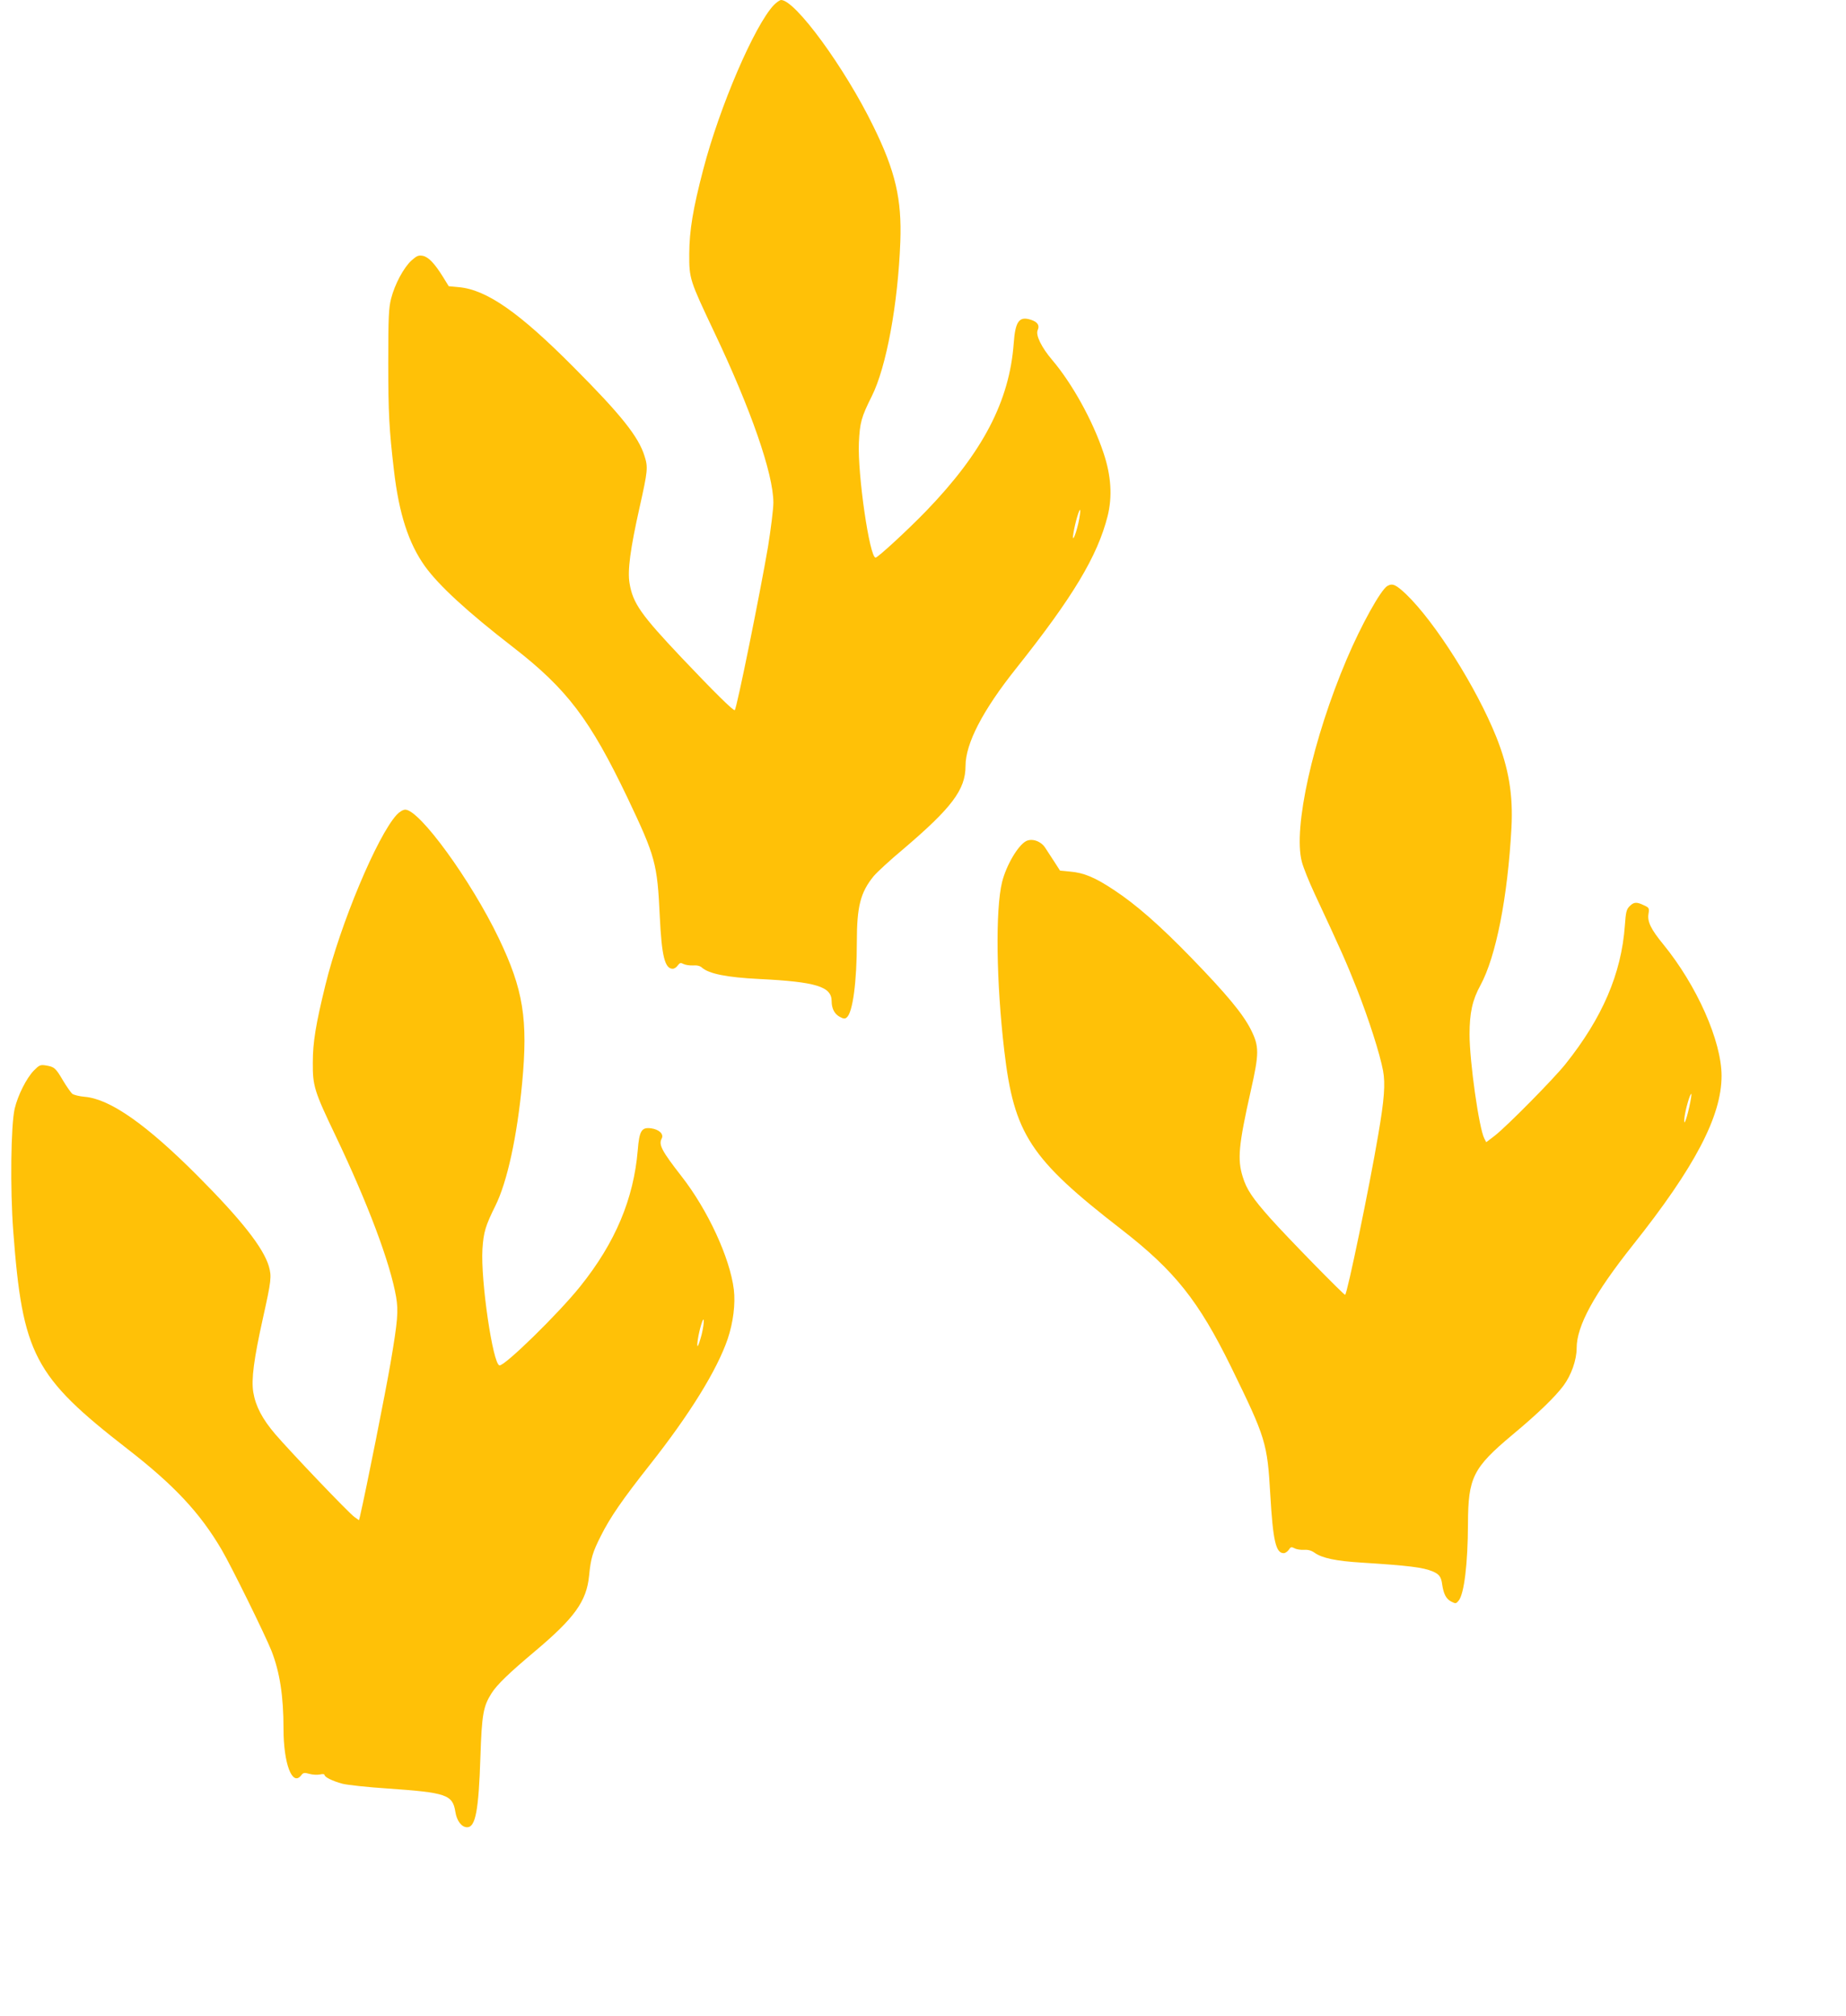
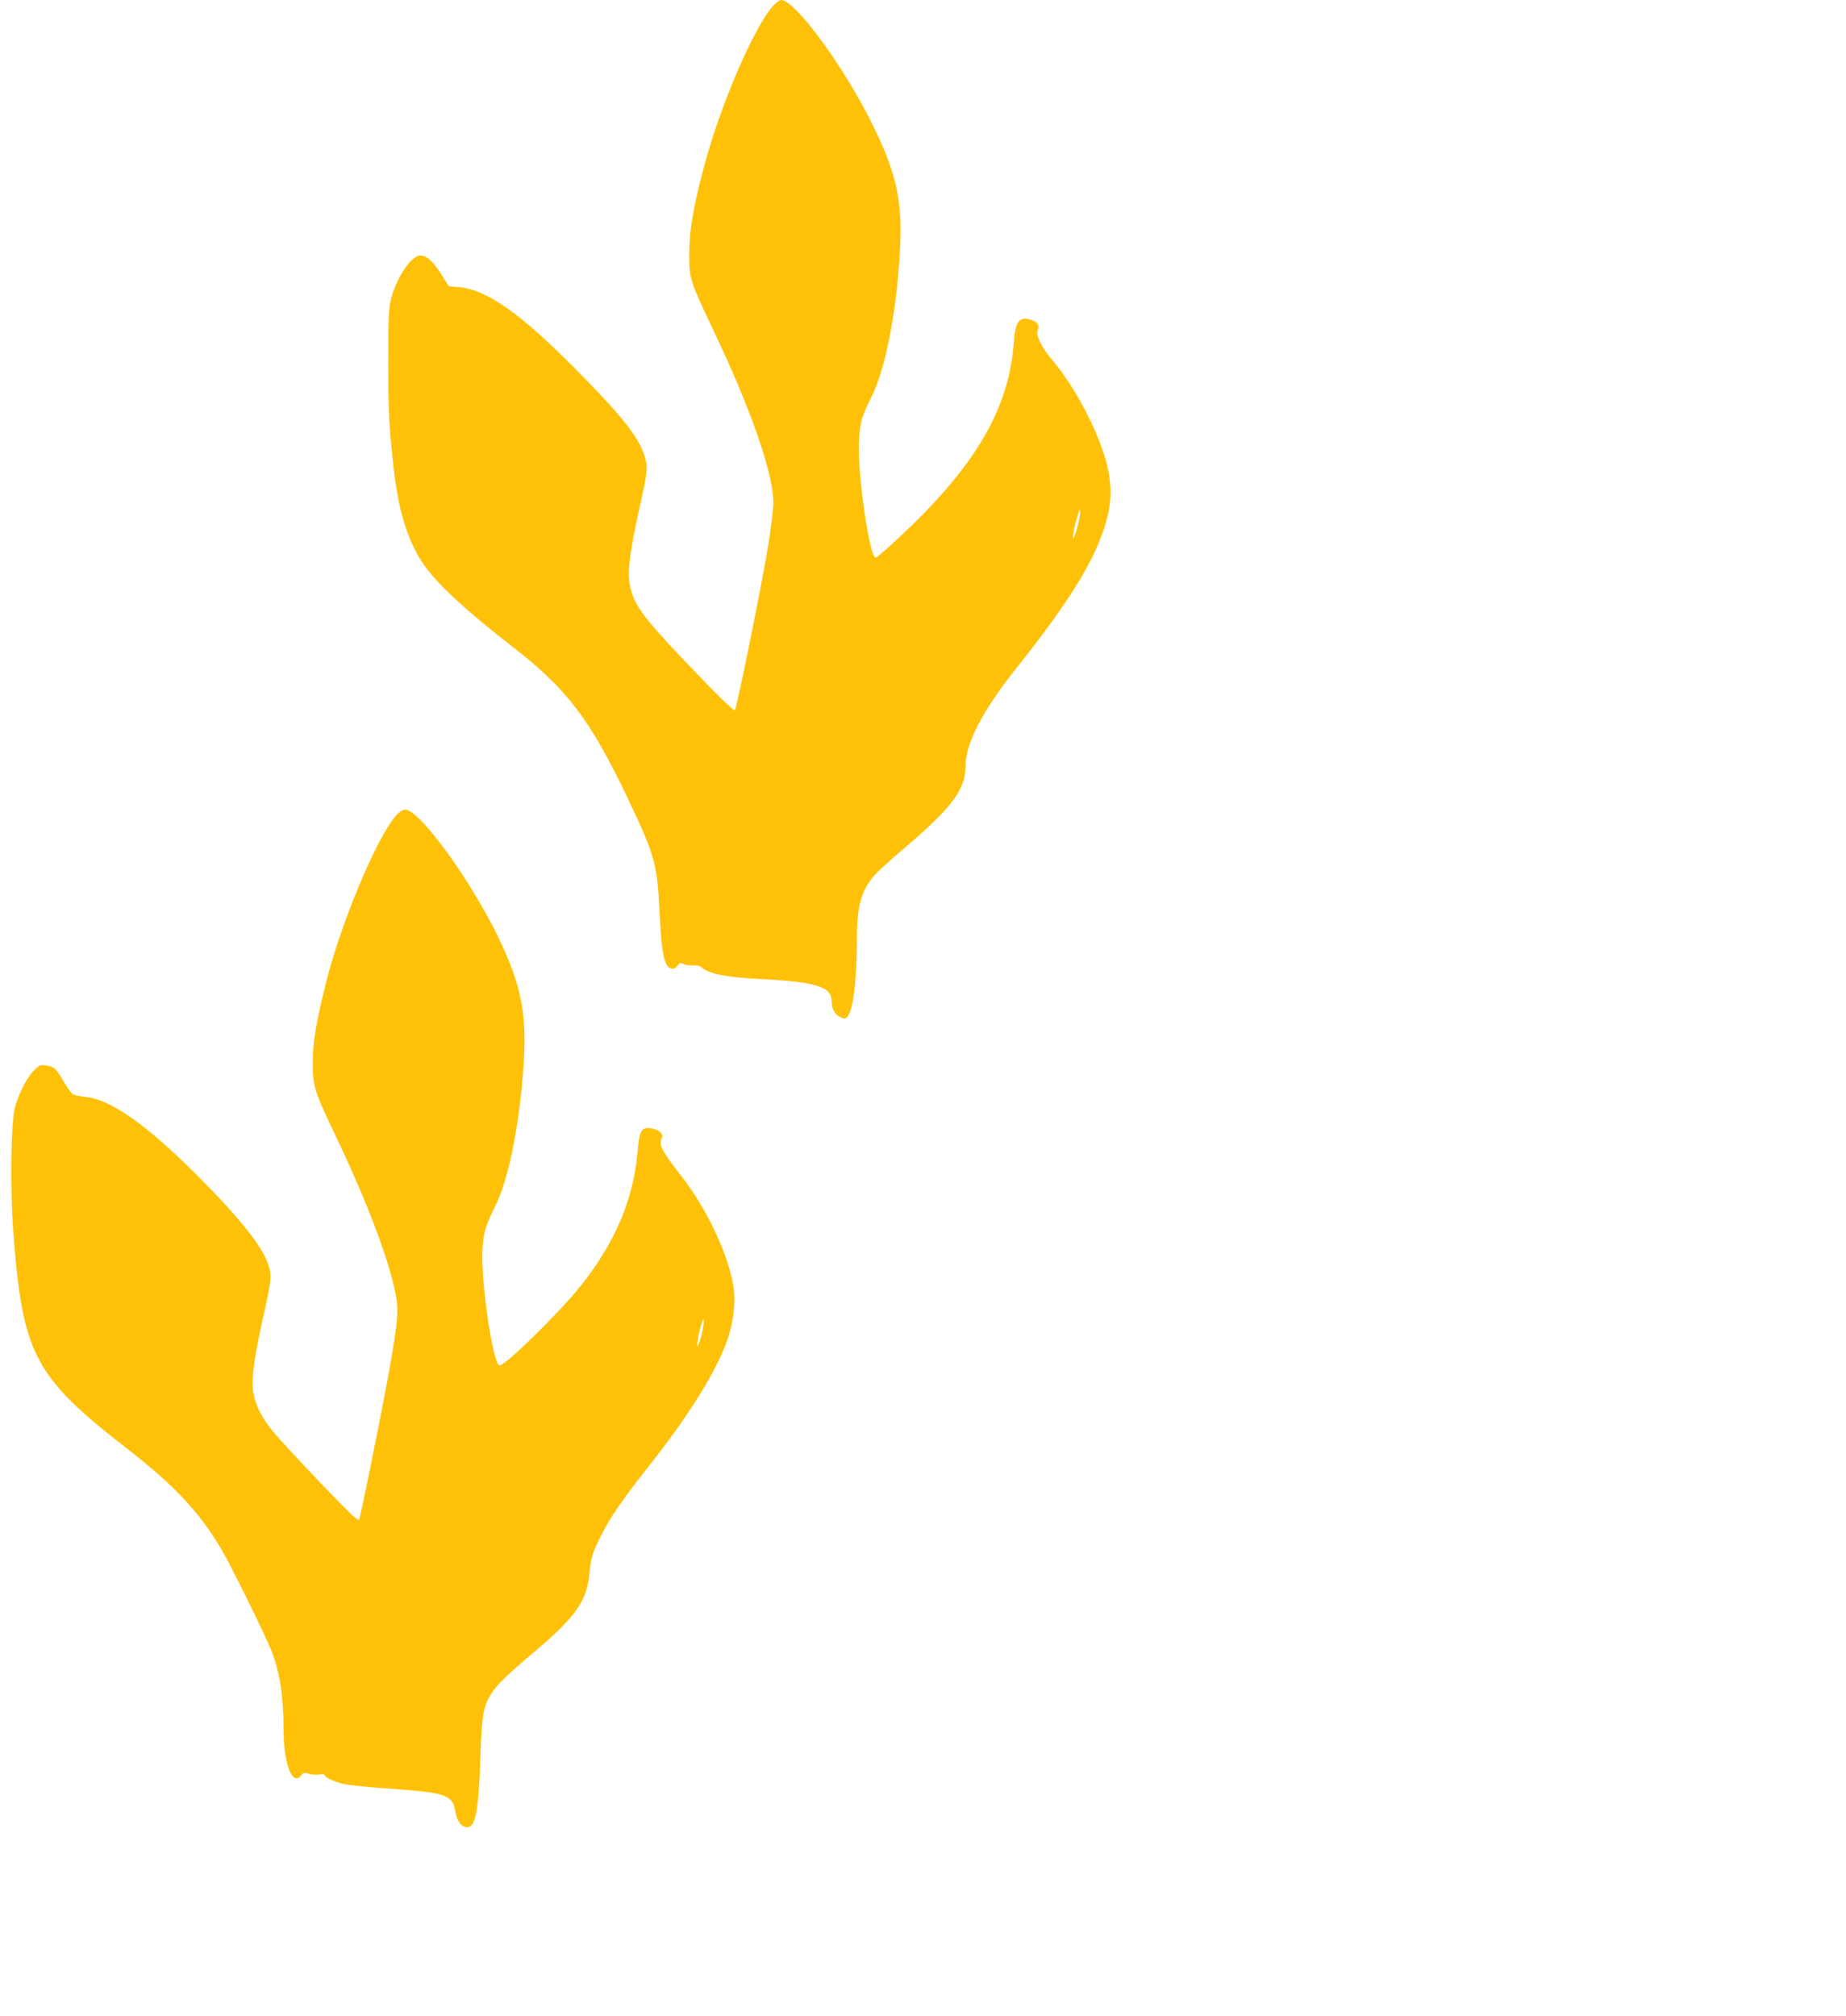
<svg xmlns="http://www.w3.org/2000/svg" version="1.0" width="1172pt" height="1280pt" viewBox="0 0 1172 1280" preserveAspectRatio="xMidYMid meet">
  <g transform="translate(0,1280) scale(0.1,-0.1)" fill="#ffc107" stroke="none">
    <path d="M4913 12768 c-123 -130 -344 -644 -448 -1043 -66 -252 -88 -388 -89 -535 -1 -160 3 -169 157 -495 235 -494 377 -903 377 -1086 0 -41 -16 -167 -34 -280 -50 -293 -198 -1025 -211 -1037 -7 -8 -135 119 -336 331 -259 274 -311 347 -332 474 -14 80 5 220 63 479 53 237 55 257 32 329 -38 123 -150 263 -452 566 -343 345 -550 490 -727 506 l-64 6 -37 60 c-53 85 -92 126 -128 133 -27 5 -38 0 -72 -30 -49 -45 -106 -151 -129 -242 -15 -59 -18 -117 -18 -409 0 -317 6 -424 36 -680 32 -277 93 -464 197 -610 88 -122 269 -289 560 -514 343 -266 488 -458 727 -958 177 -373 188 -414 204 -753 12 -250 32 -330 82 -330 10 0 24 9 32 21 13 17 18 19 37 9 12 -6 39 -10 60 -9 26 2 45 -3 57 -14 44 -39 159 -62 363 -72 361 -18 460 -48 460 -141 0 -47 19 -83 53 -100 22 -12 32 -13 43 -3 38 31 64 226 64 478 0 227 23 316 107 419 20 24 103 101 187 171 309 263 396 378 396 528 0 143 109 353 320 618 362 455 517 713 582 968 31 124 23 257 -26 402 -68 205 -200 442 -326 590 -68 80 -106 158 -92 189 14 30 0 52 -43 66 -74 24 -99 -9 -109 -149 -27 -368 -197 -693 -556 -1065 -116 -120 -307 -296 -321 -296 -38 0 -115 529 -106 730 6 127 15 161 82 295 92 184 166 583 181 980 10 271 -31 448 -171 733 -182 373 -496 802 -586 802 -8 0 -29 -15 -46 -32z m1933 -3291 c-19 -82 -42 -128 -31 -62 10 63 38 160 43 147 2 -7 -3 -45 -12 -85z" />
-     <path d="M8808 9080 c-42 -25 -166 -248 -258 -465 -215 -506 -341 -1072 -285 -1285 9 -36 46 -128 82 -205 169 -362 200 -432 269 -606 75 -192 144 -406 165 -517 15 -82 8 -181 -31 -407 -56 -332 -198 -1015 -210 -1015 -10 0 -369 367 -474 485 -114 128 -152 185 -176 264 -35 111 -26 203 51 546 54 239 54 282 1 388 -51 101 -153 224 -378 456 -200 206 -350 338 -493 432 -119 79 -191 109 -278 116 l-63 6 -36 56 c-20 31 -46 71 -58 89 -27 42 -84 62 -122 42 -52 -28 -126 -155 -152 -260 -43 -175 -37 -636 14 -1070 62 -530 164 -686 744 -1135 339 -263 490 -453 697 -875 220 -450 229 -480 248 -810 17 -291 35 -370 85 -370 10 0 24 10 32 21 12 19 17 20 37 10 12 -7 39 -11 60 -10 26 2 47 -4 68 -19 47 -33 134 -52 298 -62 298 -19 390 -30 451 -56 41 -17 54 -35 60 -81 9 -62 25 -93 57 -110 29 -15 32 -14 48 6 35 43 58 235 59 486 1 296 31 356 284 568 160 133 269 239 322 310 50 67 84 164 84 239 0 141 111 344 357 654 393 494 563 818 563 1074 0 221 -157 574 -370 835 -78 95 -102 144 -94 193 6 37 4 40 -29 55 -47 23 -64 21 -91 -6 -20 -20 -24 -38 -30 -123 -22 -305 -143 -586 -377 -879 -74 -93 -369 -392 -448 -454 l-55 -42 -12 23 c-34 64 -94 490 -94 661 0 137 18 219 69 312 99 182 173 559 197 1000 11 210 -17 377 -96 576 -126 314 -388 729 -573 907 -65 61 -86 71 -119 52z m1917 -3307 c-20 -91 -39 -132 -30 -63 7 52 36 152 43 145 2 -2 -3 -39 -13 -82z" />
    <path d="M2519 7628 c-124 -134 -359 -696 -453 -1081 -61 -249 -80 -363 -80 -492 -1 -149 9 -182 144 -464 206 -432 347 -807 385 -1025 15 -90 10 -151 -35 -416 -32 -187 -155 -806 -195 -978 l-6 -23 -29 21 c-36 25 -404 411 -502 525 -82 96 -125 177 -140 267 -13 82 3 207 62 473 53 238 55 261 37 326 -35 118 -175 296 -452 574 -326 327 -556 488 -716 502 -35 3 -72 12 -81 20 -9 9 -35 45 -57 82 -48 82 -56 88 -108 97 -37 6 -43 3 -78 -32 -48 -50 -102 -158 -122 -243 -24 -106 -29 -509 -9 -775 59 -785 131 -923 726 -1385 295 -229 459 -404 596 -637 63 -107 277 -542 318 -645 52 -134 76 -285 76 -494 0 -220 55 -366 111 -297 14 19 21 20 53 11 21 -6 51 -7 67 -4 16 4 29 3 29 -2 0 -15 52 -40 115 -57 33 -8 161 -22 285 -30 374 -26 414 -39 431 -148 9 -58 40 -98 75 -98 53 0 73 106 84 445 9 272 18 322 71 406 35 55 112 129 274 265 252 212 329 318 345 480 11 112 22 149 75 254 59 118 138 232 310 450 253 320 428 603 495 800 35 104 50 222 39 314 -25 201 -165 504 -331 717 -126 162 -148 202 -127 241 15 28 -16 58 -67 65 -61 8 -75 -15 -85 -139 -26 -309 -142 -586 -364 -863 -139 -174 -482 -509 -514 -503 -42 8 -120 541 -108 738 7 108 19 148 82 275 75 151 138 439 170 779 38 405 8 594 -149 921 -176 366 -502 815 -593 815 -14 0 -36 -13 -54 -32z m1936 -3299 c-10 -38 -21 -71 -25 -74 -9 -5 4 78 22 136 20 68 22 18 3 -62z" />
  </g>
</svg>